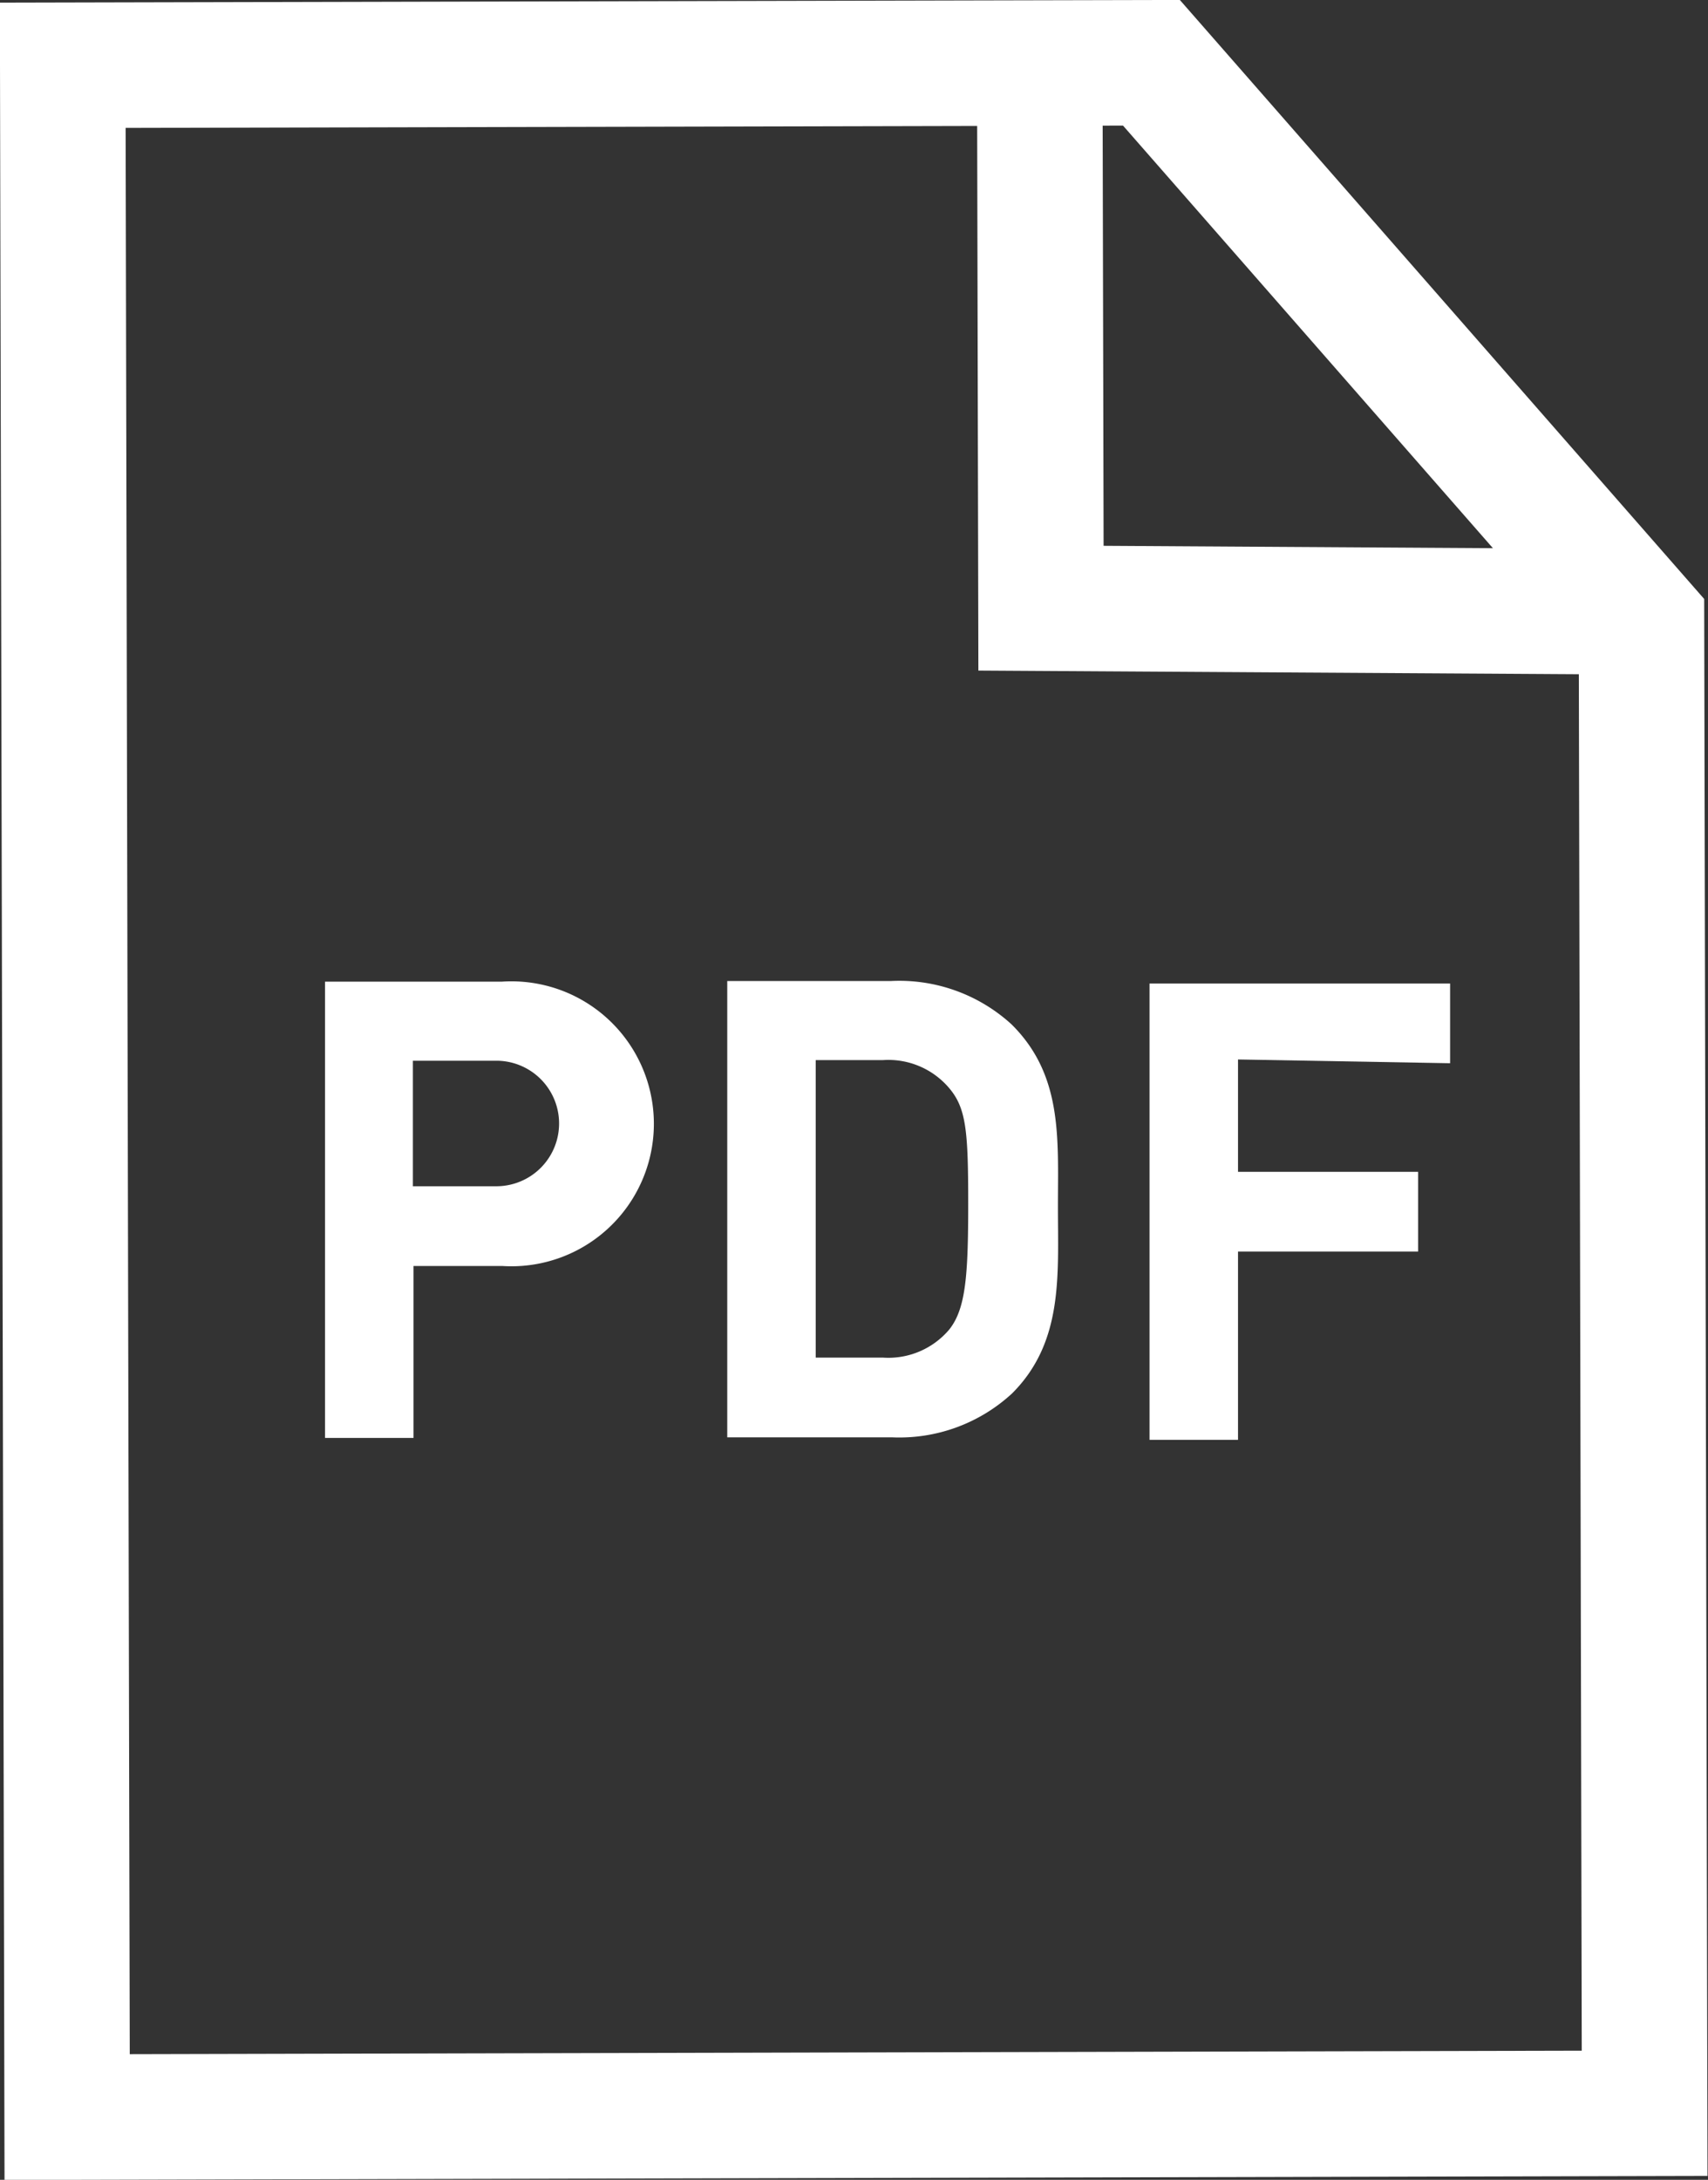
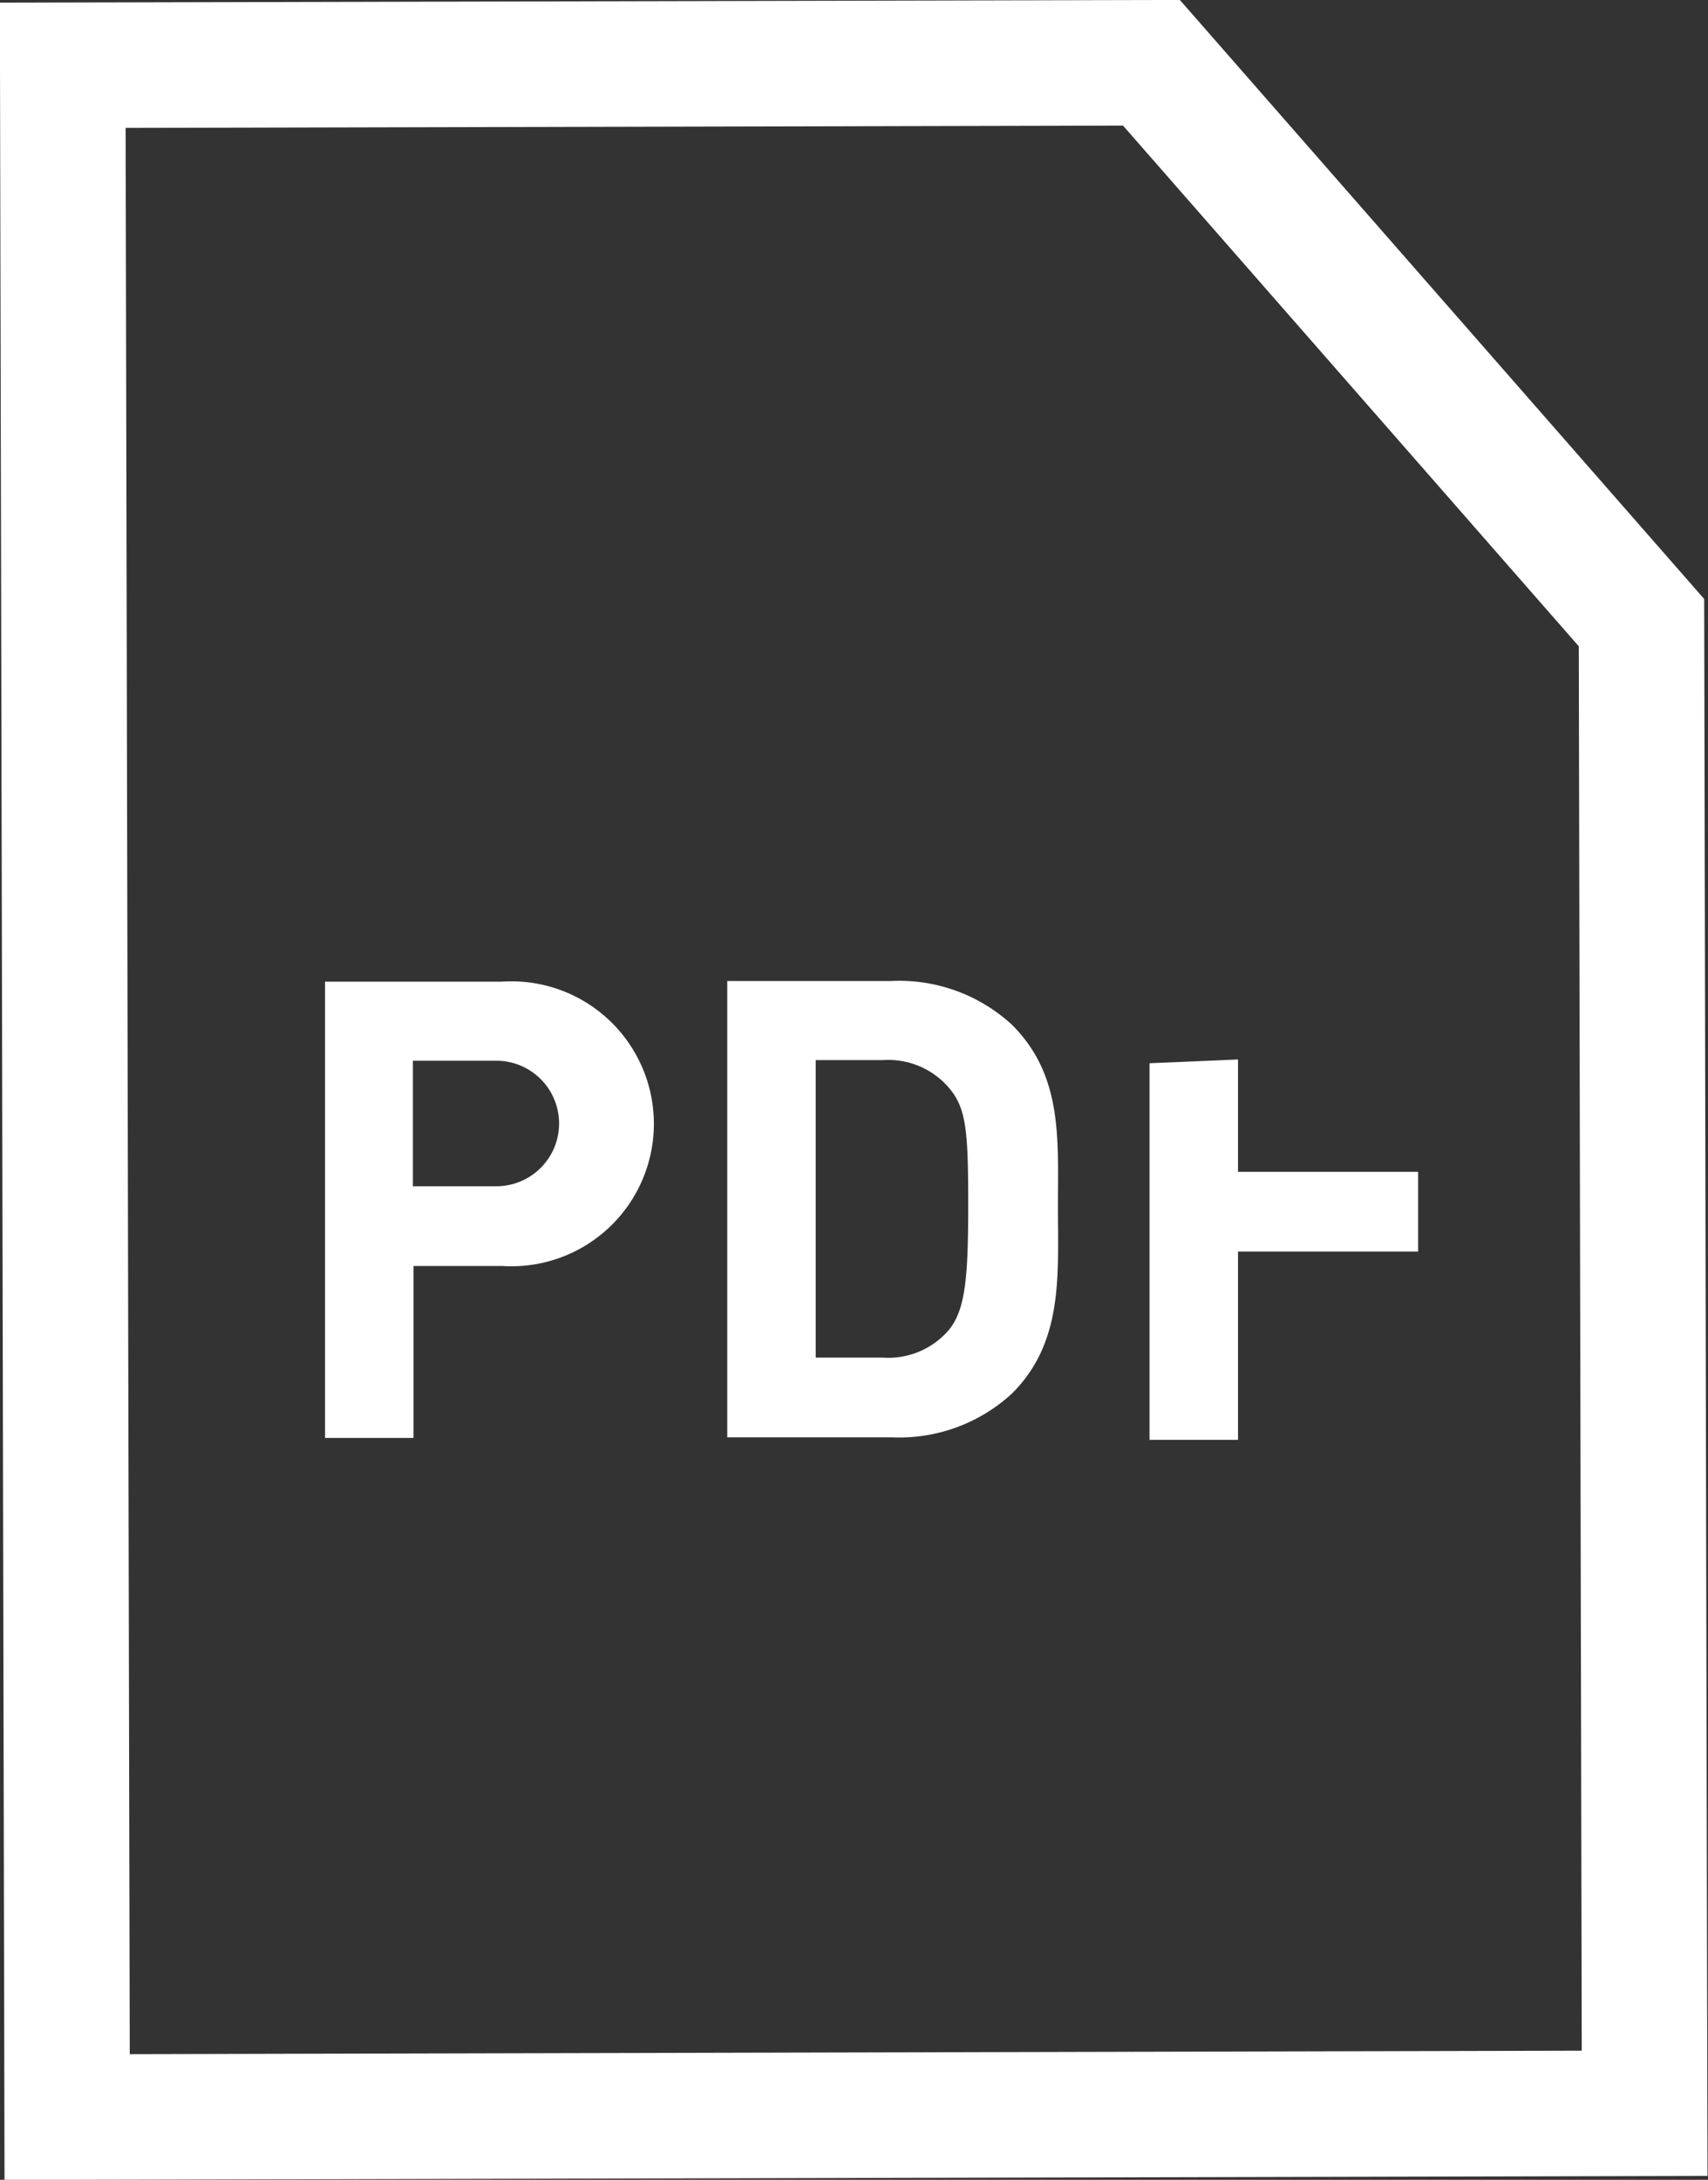
<svg xmlns="http://www.w3.org/2000/svg" height="34.73" viewBox="0 0 27.22 34.73" width="27.22">
  <rect x="0" y="0" width="27.22" height="34.73" fill="#333333" stroke="none" />
  <path d="m26.16 9.92.05 23.75-25.14.06-.07-32.69 17.35-.04z" fill="none" stroke="#fff" stroke-miterlimit="10" stroke-width="2" />
-   <path d="m16.57.69.02 9 9.77.06" fill="none" stroke="#fff" stroke-miterlimit="10" stroke-width="2" />
  <g fill="#fff">
    <path d="m8 20.17h-1.41v2.74h-1.41v-7.27h2.82a2.27 2.27 0 1 1 0 4.53zm-.08-3.27h-1.34v2h1.33a1 1 0 1 0 0-2z" />
    <path d="m16.13 22.2a2.65 2.65 0 0 1 -1.92.7h-2.62v-7.27h2.61a2.65 2.65 0 0 1 1.92.69c.82.81.74 1.82.74 2.91s.09 2.15-.73 2.97zm-1-4.86a1.27 1.27 0 0 0 -1.06-.45h-1.07v4.74h1.07a1.27 1.27 0 0 0 1.06-.45c.26-.33.3-.85.3-2s-.03-1.52-.3-1.84z" />
-     <path d="m19.73 16.88v1.79h2.87v1.27h-2.87v3h-1.41v-7.27h4.79v1.27z" />
+     <path d="m19.73 16.88v1.79h2.87v1.27h-2.87v3h-1.41v-7.27v1.27z" />
  </g>
</svg>